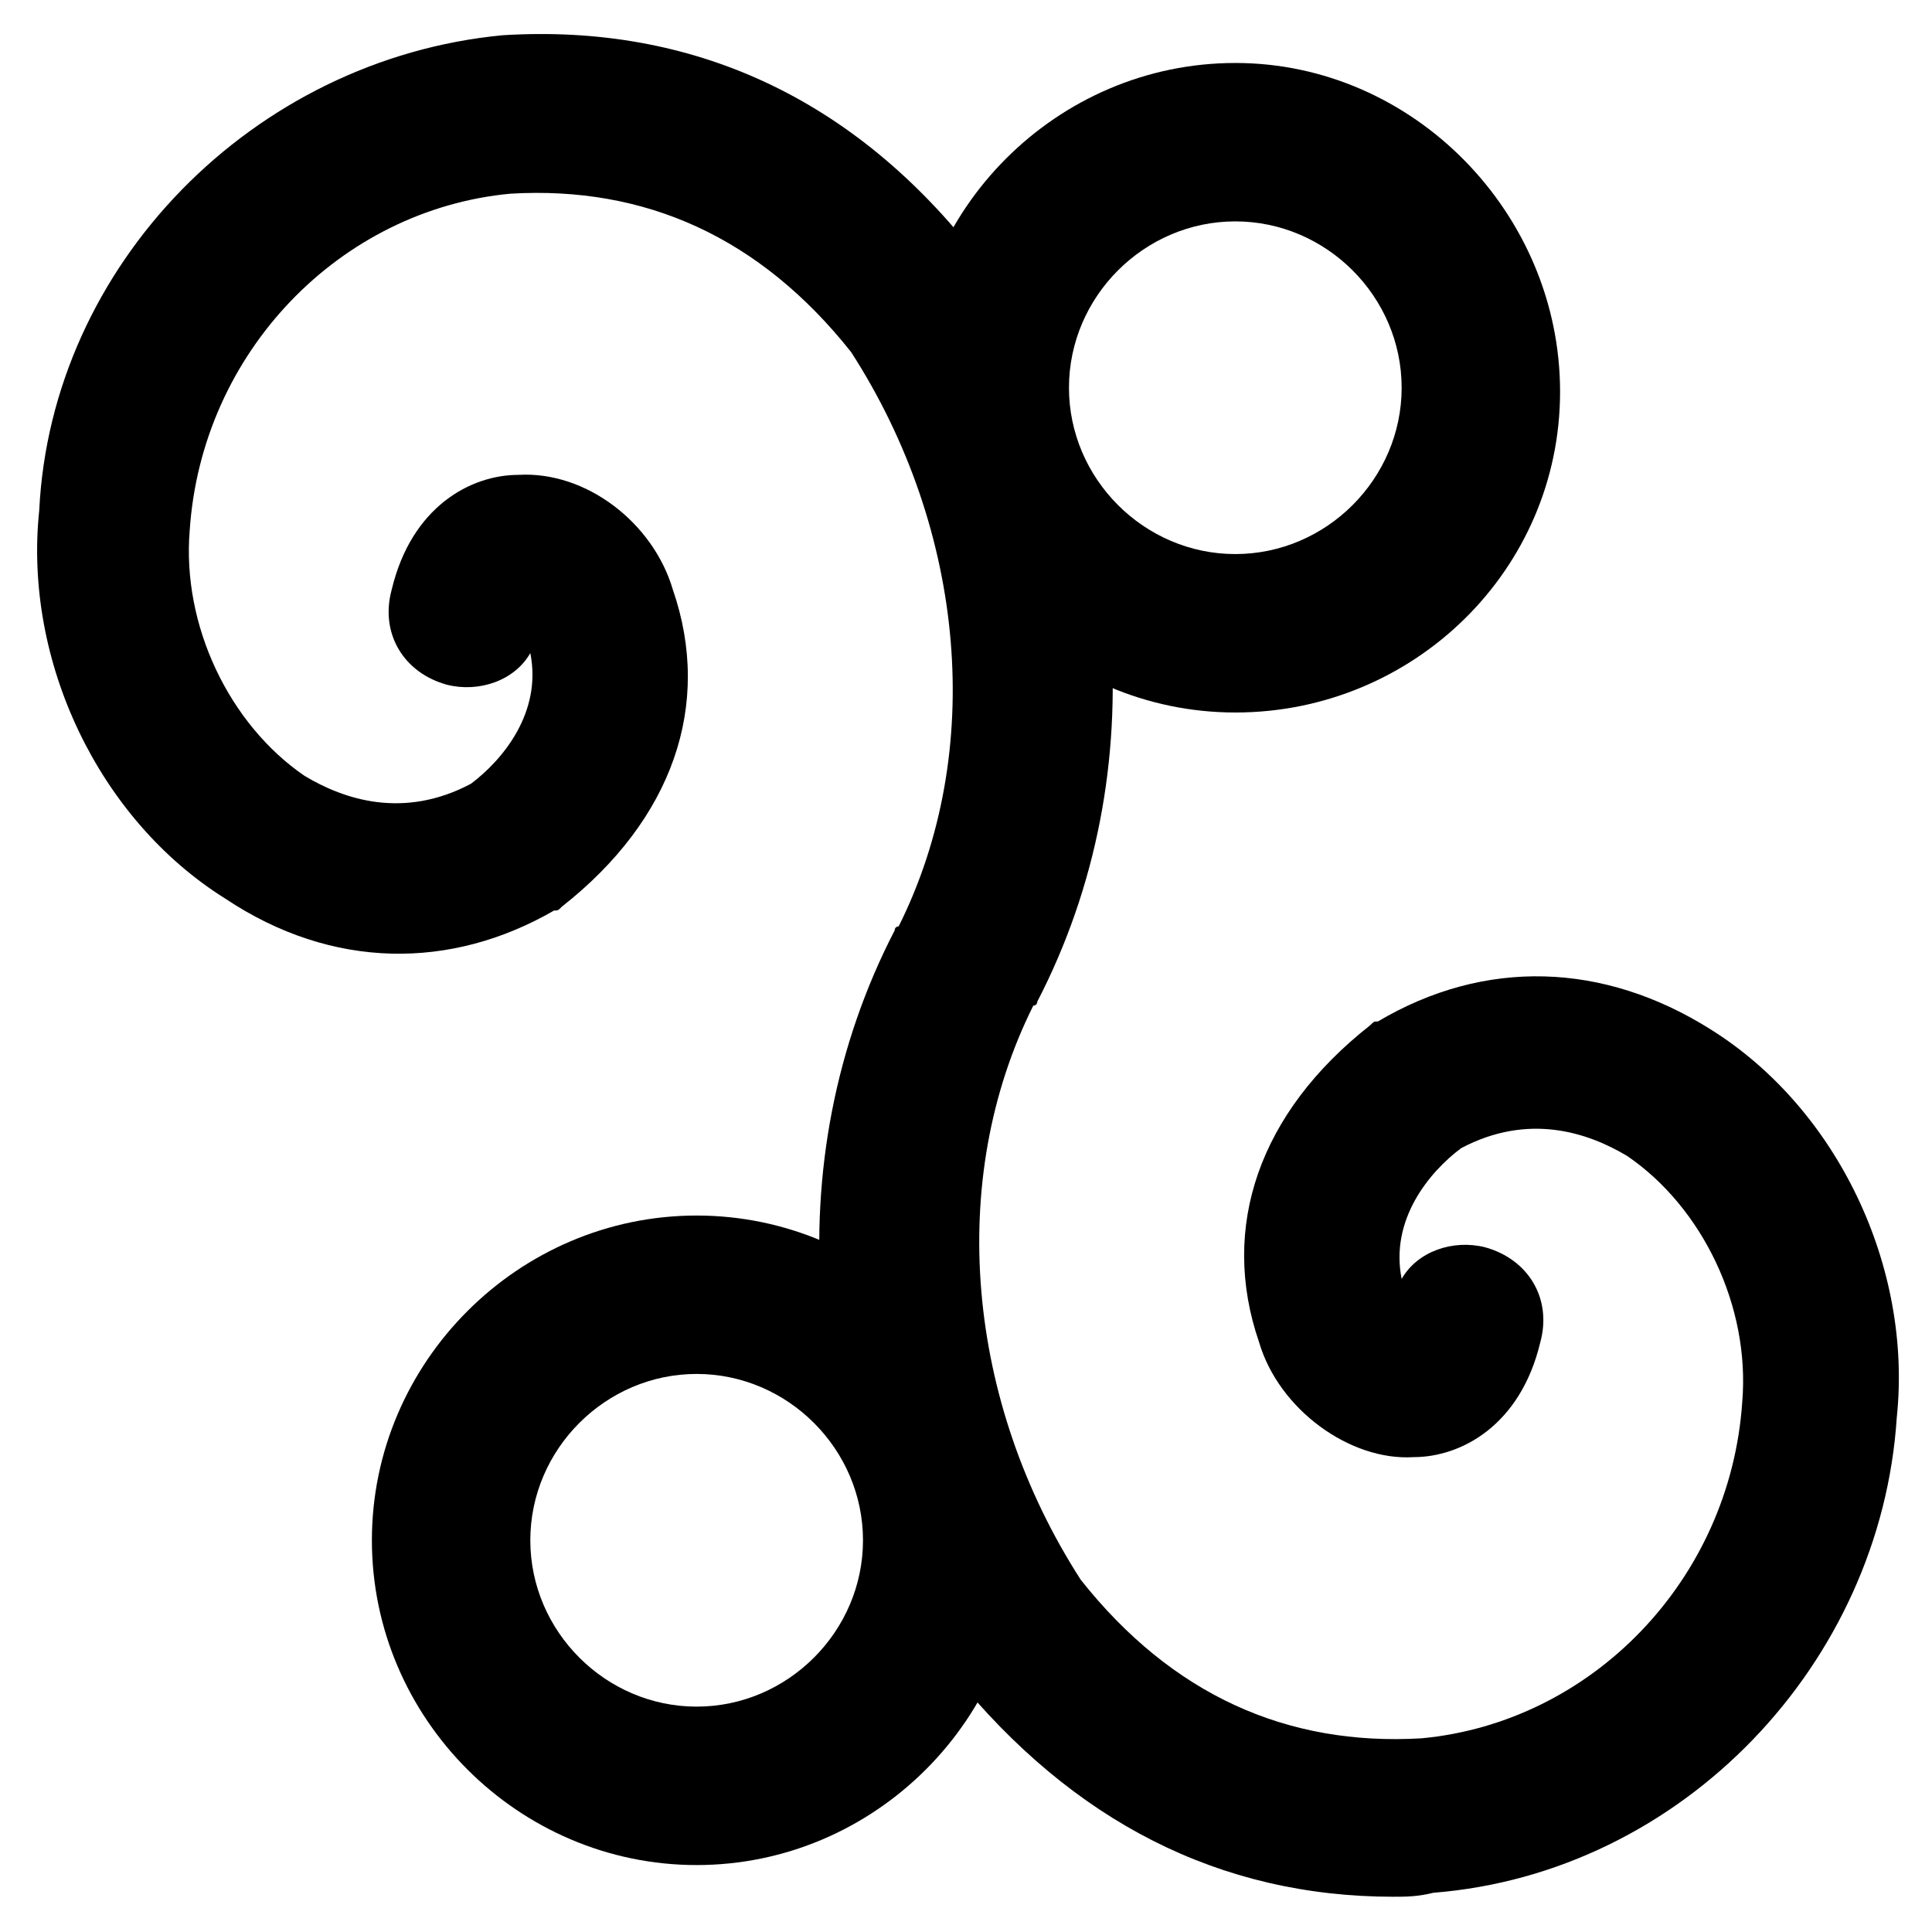
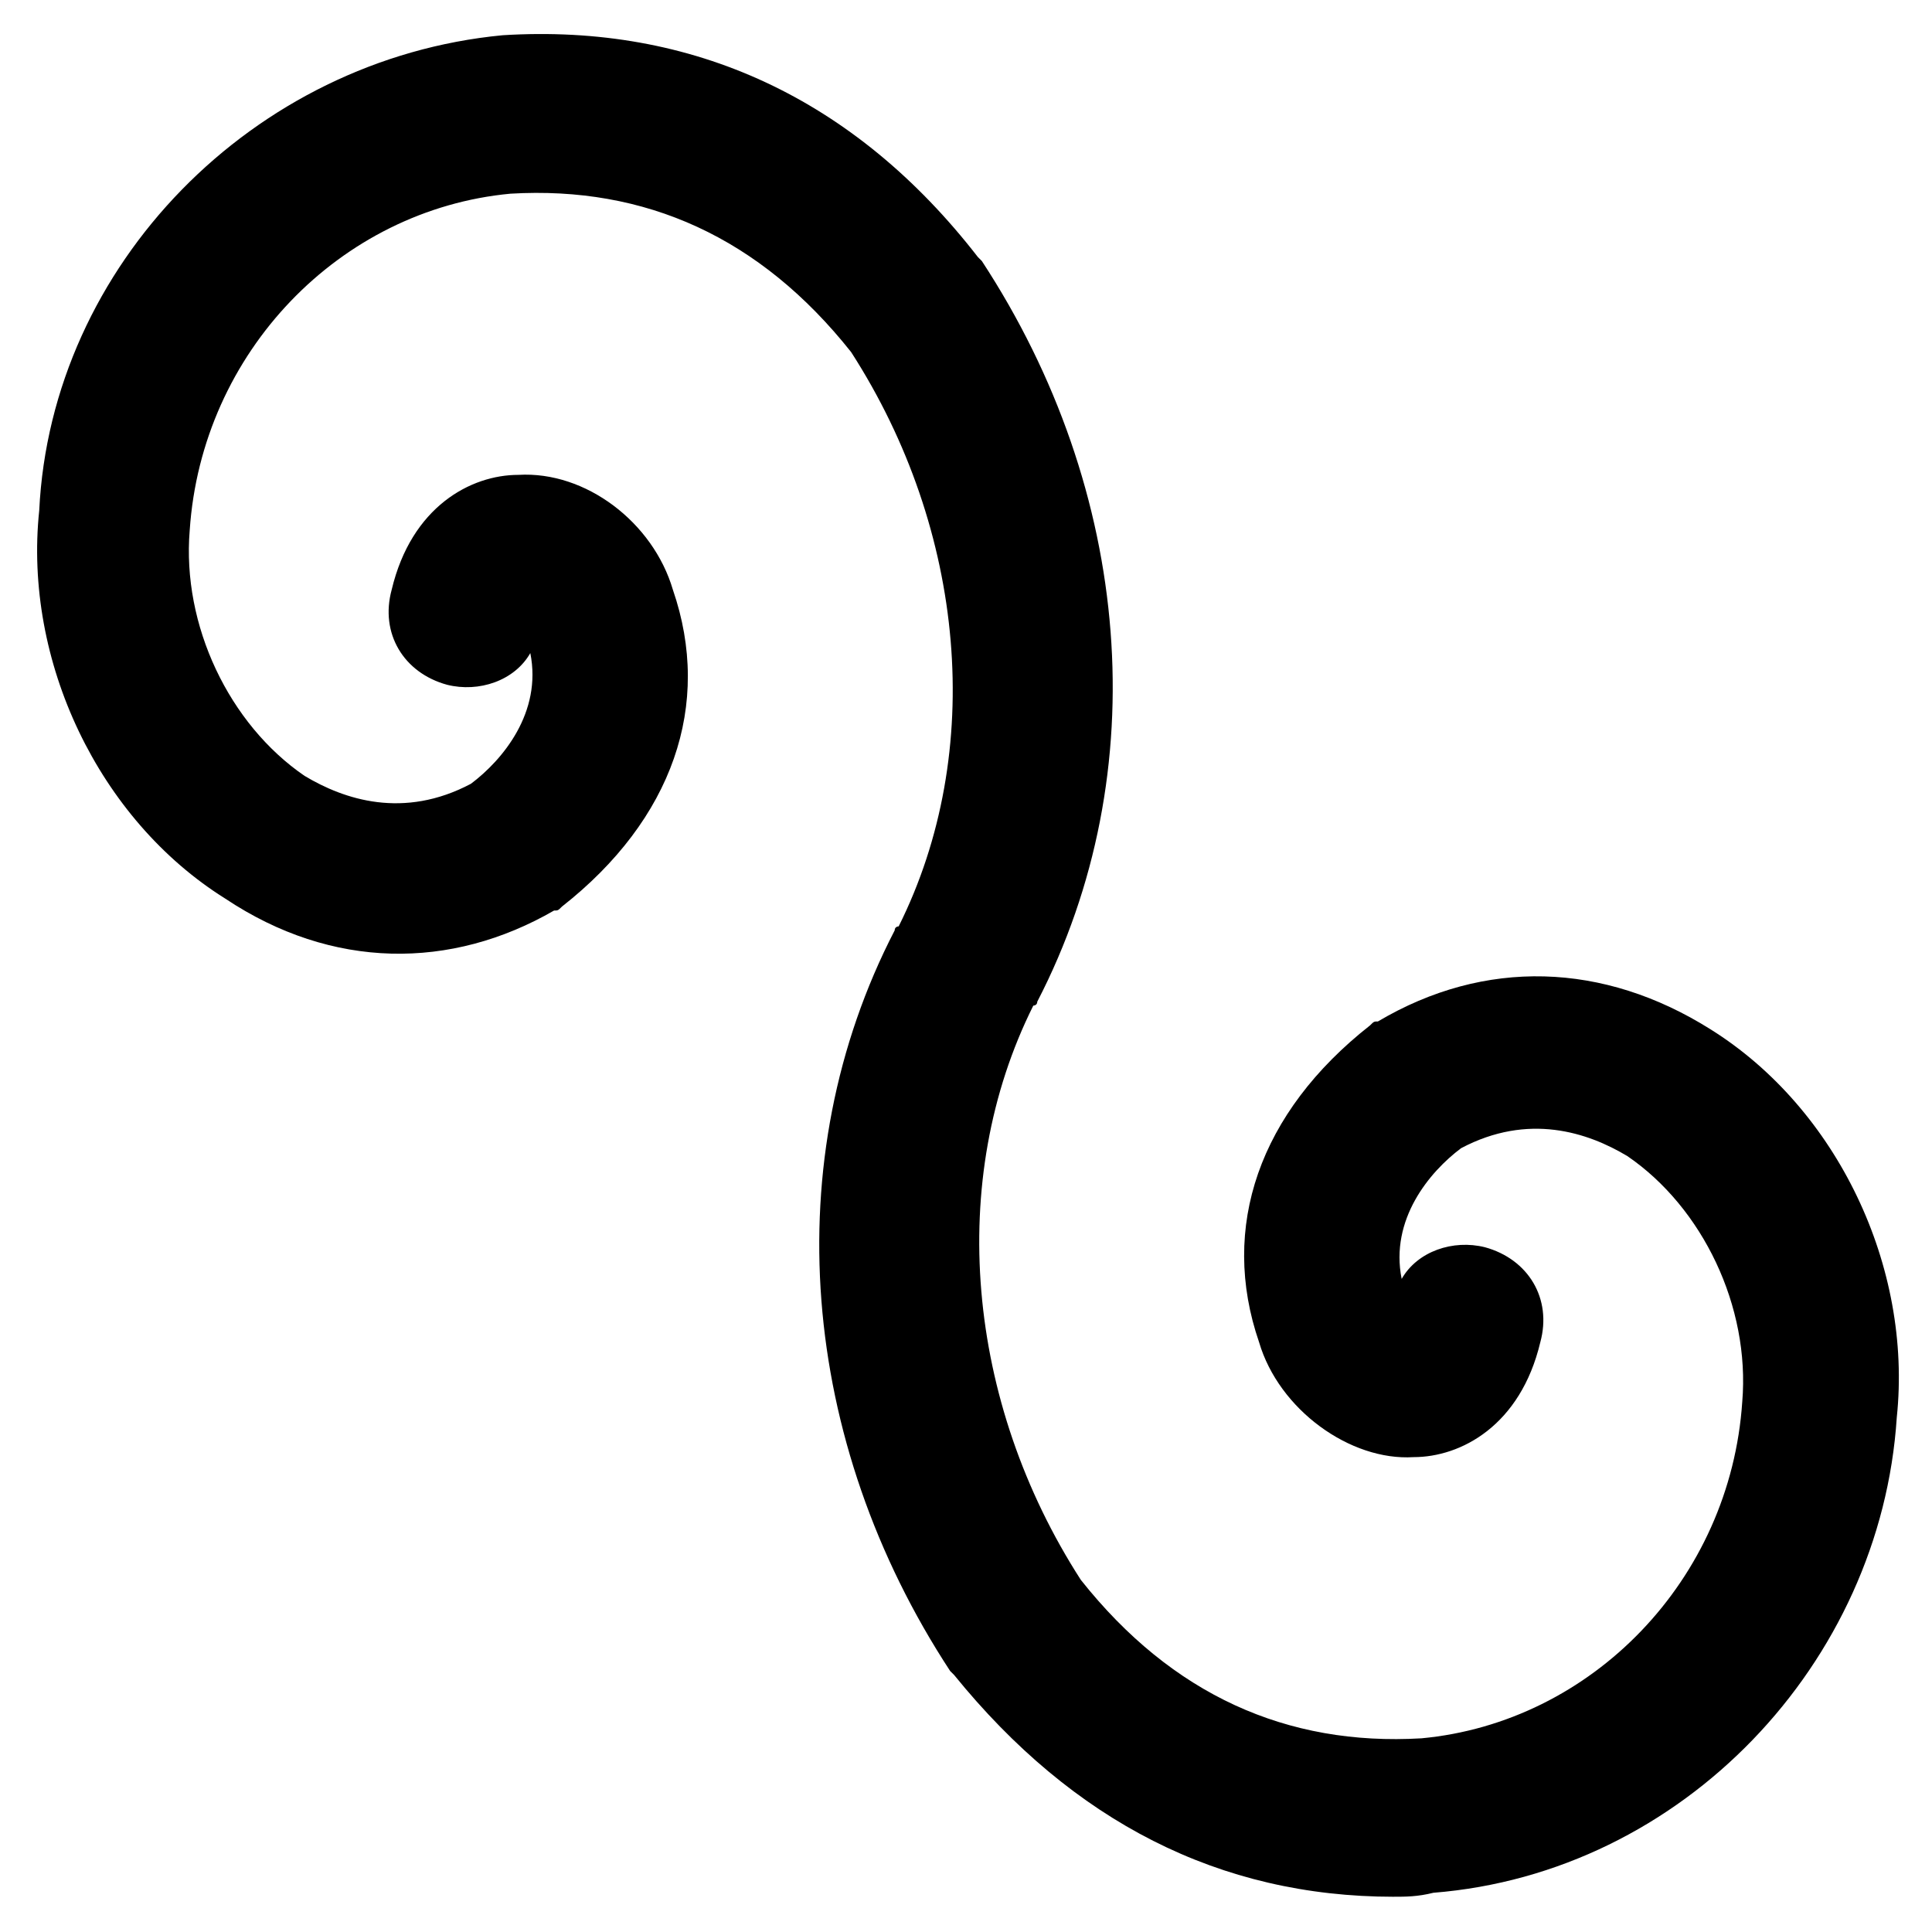
<svg xmlns="http://www.w3.org/2000/svg" fill="#000000" width="800px" height="800px" version="1.1" viewBox="144 144 512 512">
  <g>
    <path d="m513.36 646.66c-46.184 0-85.02-19.941-116.51-58.777l-1.051-1.051c-39.887-60.879-46.184-135.4-14.695-196.28 0-1.051 1.051-1.051 1.051-1.051 23.09-46.184 17.844-104.96-12.594-152.19-24.141-30.438-54.578-44.082-90.266-41.984-45.133 4.199-81.867 41.984-85.02 89.215-2.098 25.191 10.496 51.43 30.438 65.074 10.496 6.297 26.238 11.547 44.082 2.098 8.398-6.297 18.895-18.895 15.742-34.637-4.199 7.348-13.645 10.496-22.043 8.398-11.547-3.148-17.844-13.645-14.695-25.191 5.246-22.043 20.992-30.438 33.586-30.438 17.844-1.051 35.688 12.594 40.934 30.438 10.496 30.438 0 60.879-29.391 83.969-1.051 1.051-1.051 1.051-2.098 1.051-27.277 15.746-58.766 15.746-87.105-3.144-33.586-20.992-53.531-62.977-49.332-102.86 3.148-65.078 56.68-119.66 122.8-125.96 50.383-3.148 93.414 16.793 125.95 58.777l1.051 1.051c39.887 60.879 46.184 135.4 14.695 196.28 0 1.051-1.051 1.051-1.051 1.051-23.09 46.184-17.844 104.96 12.594 152.19 24.141 30.438 54.578 44.082 90.266 41.984 45.133-4.199 81.867-41.984 85.02-89.215 2.098-25.191-10.496-51.43-30.438-65.074-10.496-6.297-26.238-11.547-44.082-2.098-8.398 6.297-18.895 18.895-15.742 34.637 4.199-7.348 13.645-10.496 22.043-8.398 11.547 3.148 17.844 13.645 14.695 25.191-5.246 22.043-20.992 30.438-33.586 30.438-16.793 1.051-35.688-12.594-40.934-30.438-10.496-30.438 0-60.879 29.391-83.969 1.051-1.051 1.051-1.051 2.098-1.051 28.34-16.793 59.828-15.742 88.168 2.098 33.586 20.992 53.531 62.977 49.332 102.86-4.199 65.074-56.68 120.7-122.8 125.95-4.211 1.051-7.359 1.051-10.508 1.051z" />
-     <path d="m328.62 638.26c-47.23 0-86.066-38.836-86.066-86.066 0-47.23 38.836-86.066 86.066-86.066s86.066 38.836 86.066 86.066c0 47.23-38.832 86.066-86.066 86.066zm0-130.15c-24.141 0-44.082 19.941-44.082 44.082s19.941 44.082 44.082 44.082 44.082-19.941 44.082-44.082-19.941-44.082-44.082-44.082z" />
-     <path d="m471.37 332.82c-47.23 0-86.066-38.836-86.066-86.066 0-47.23 38.836-86.066 86.066-86.066 47.234-0.004 86.066 39.883 86.066 87.113 0 47.234-38.832 85.02-86.066 85.02zm0-130.15c-24.141 0-44.082 19.941-44.082 44.082s19.941 44.082 44.082 44.082 44.082-19.941 44.082-44.082c0-24.137-19.941-44.082-44.082-44.082z" />
  </g>
</svg>